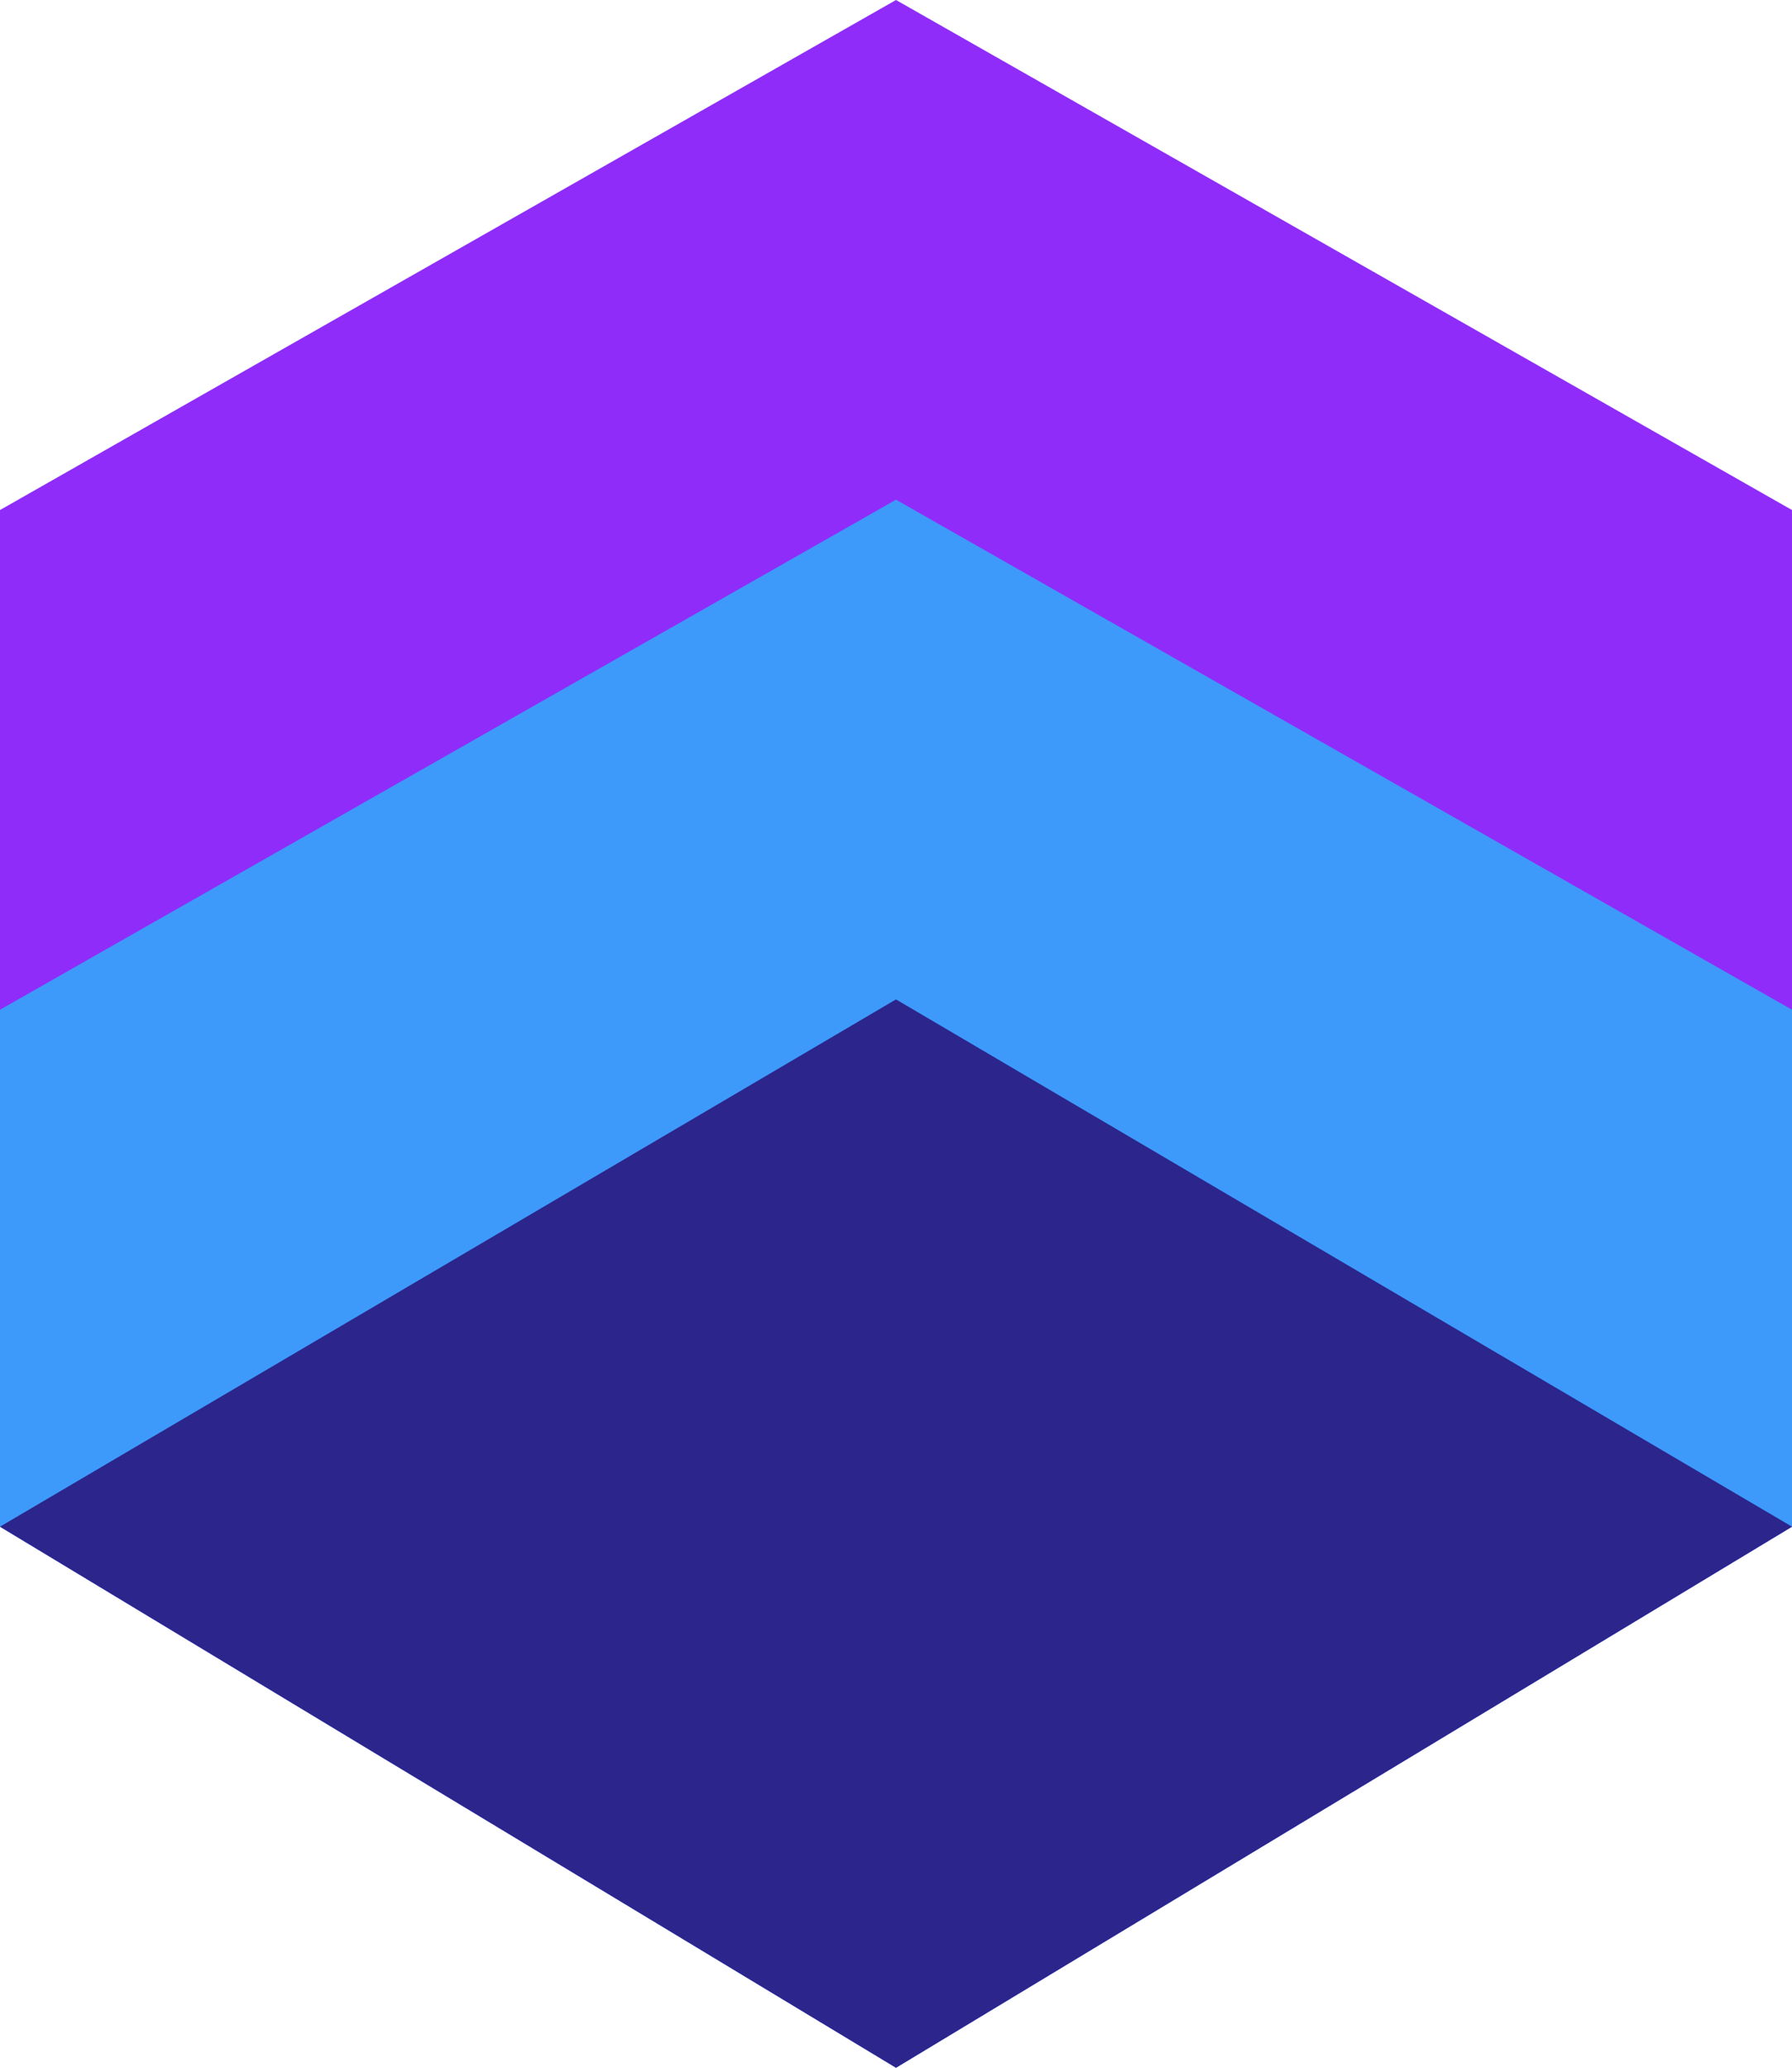
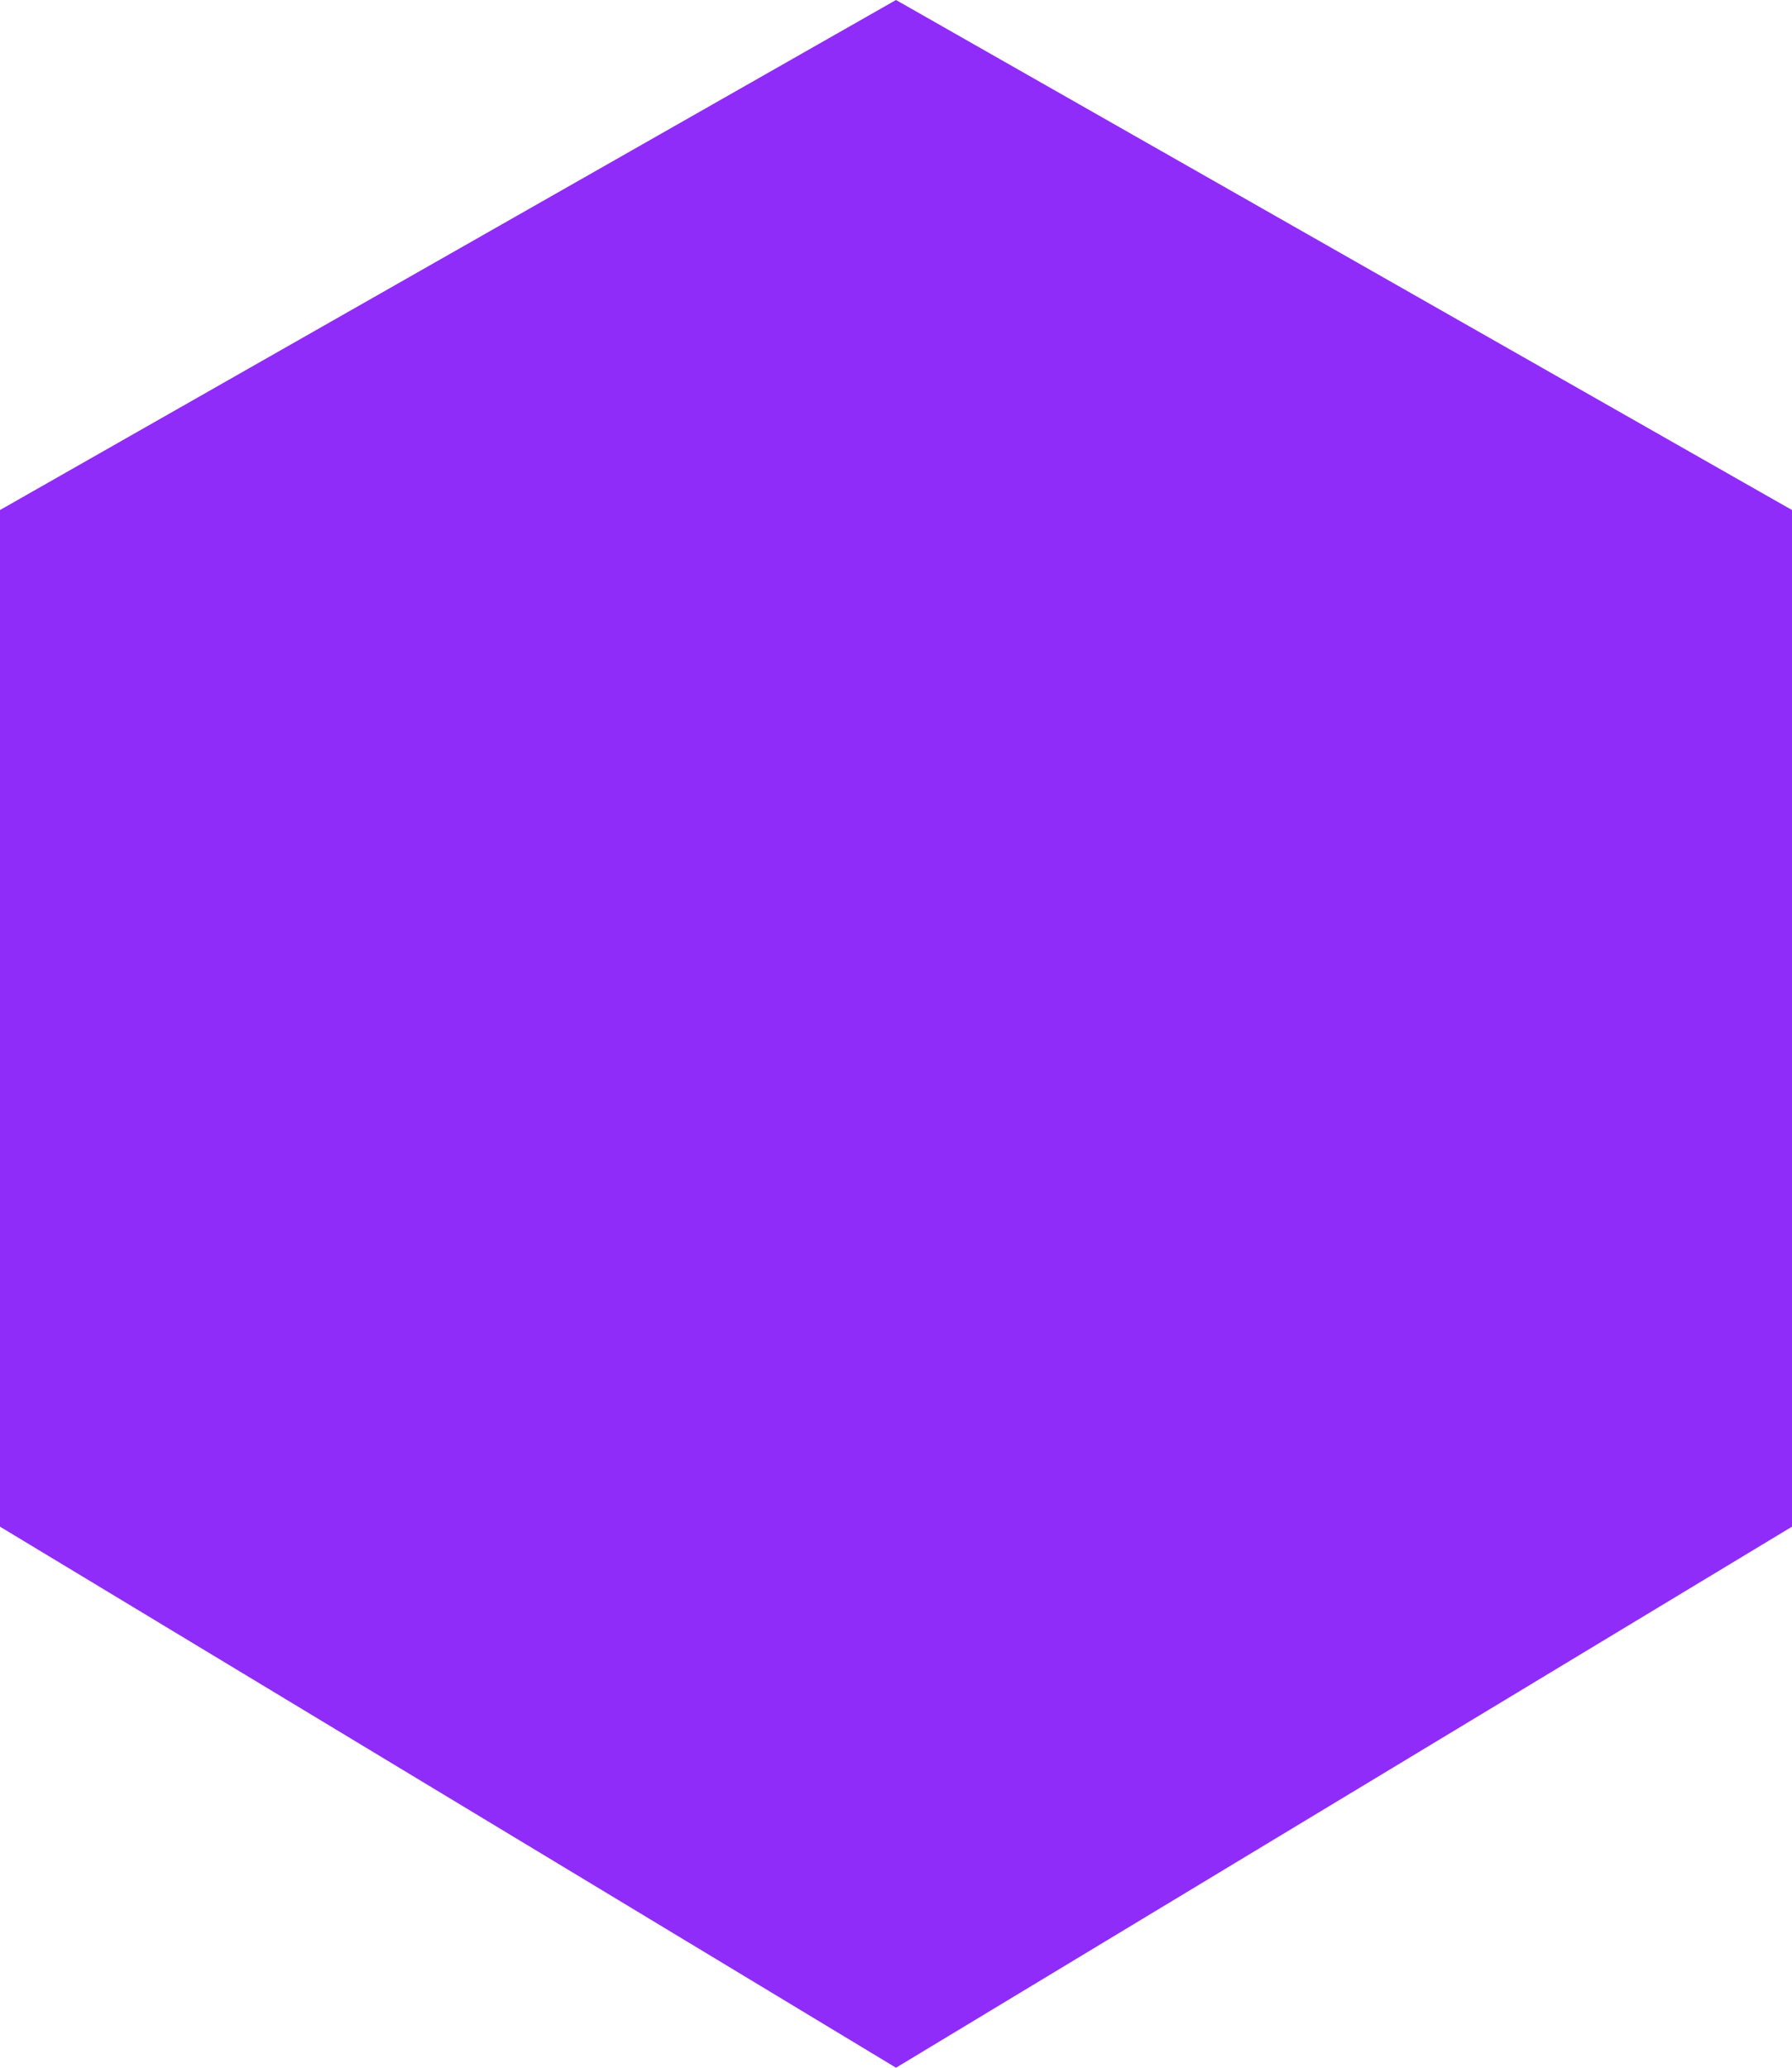
<svg xmlns="http://www.w3.org/2000/svg" version="1.1" id="Слой_1" x="0px" y="0px" viewBox="0 0 52 60" style="enable-background:new 0 0 52 60;" xml:space="preserve">
  <style type="text/css"> .st0{fill:#8F2CFA;} .st1{fill:#3E9AFA;} .st2{fill:#2B258C;} </style>
  <polygon class="st0" points="26,0 0,14.8 0,44.3 26,60 52,44.3 52,14.8 " />
-   <polygon class="st1" points="0,29.3 0,44.3 26,60 52,44.3 52,29.3 26,14.5 " />
-   <polygon class="st2" points="0,44.3 26,60 52,44.3 26,29 " />
</svg>